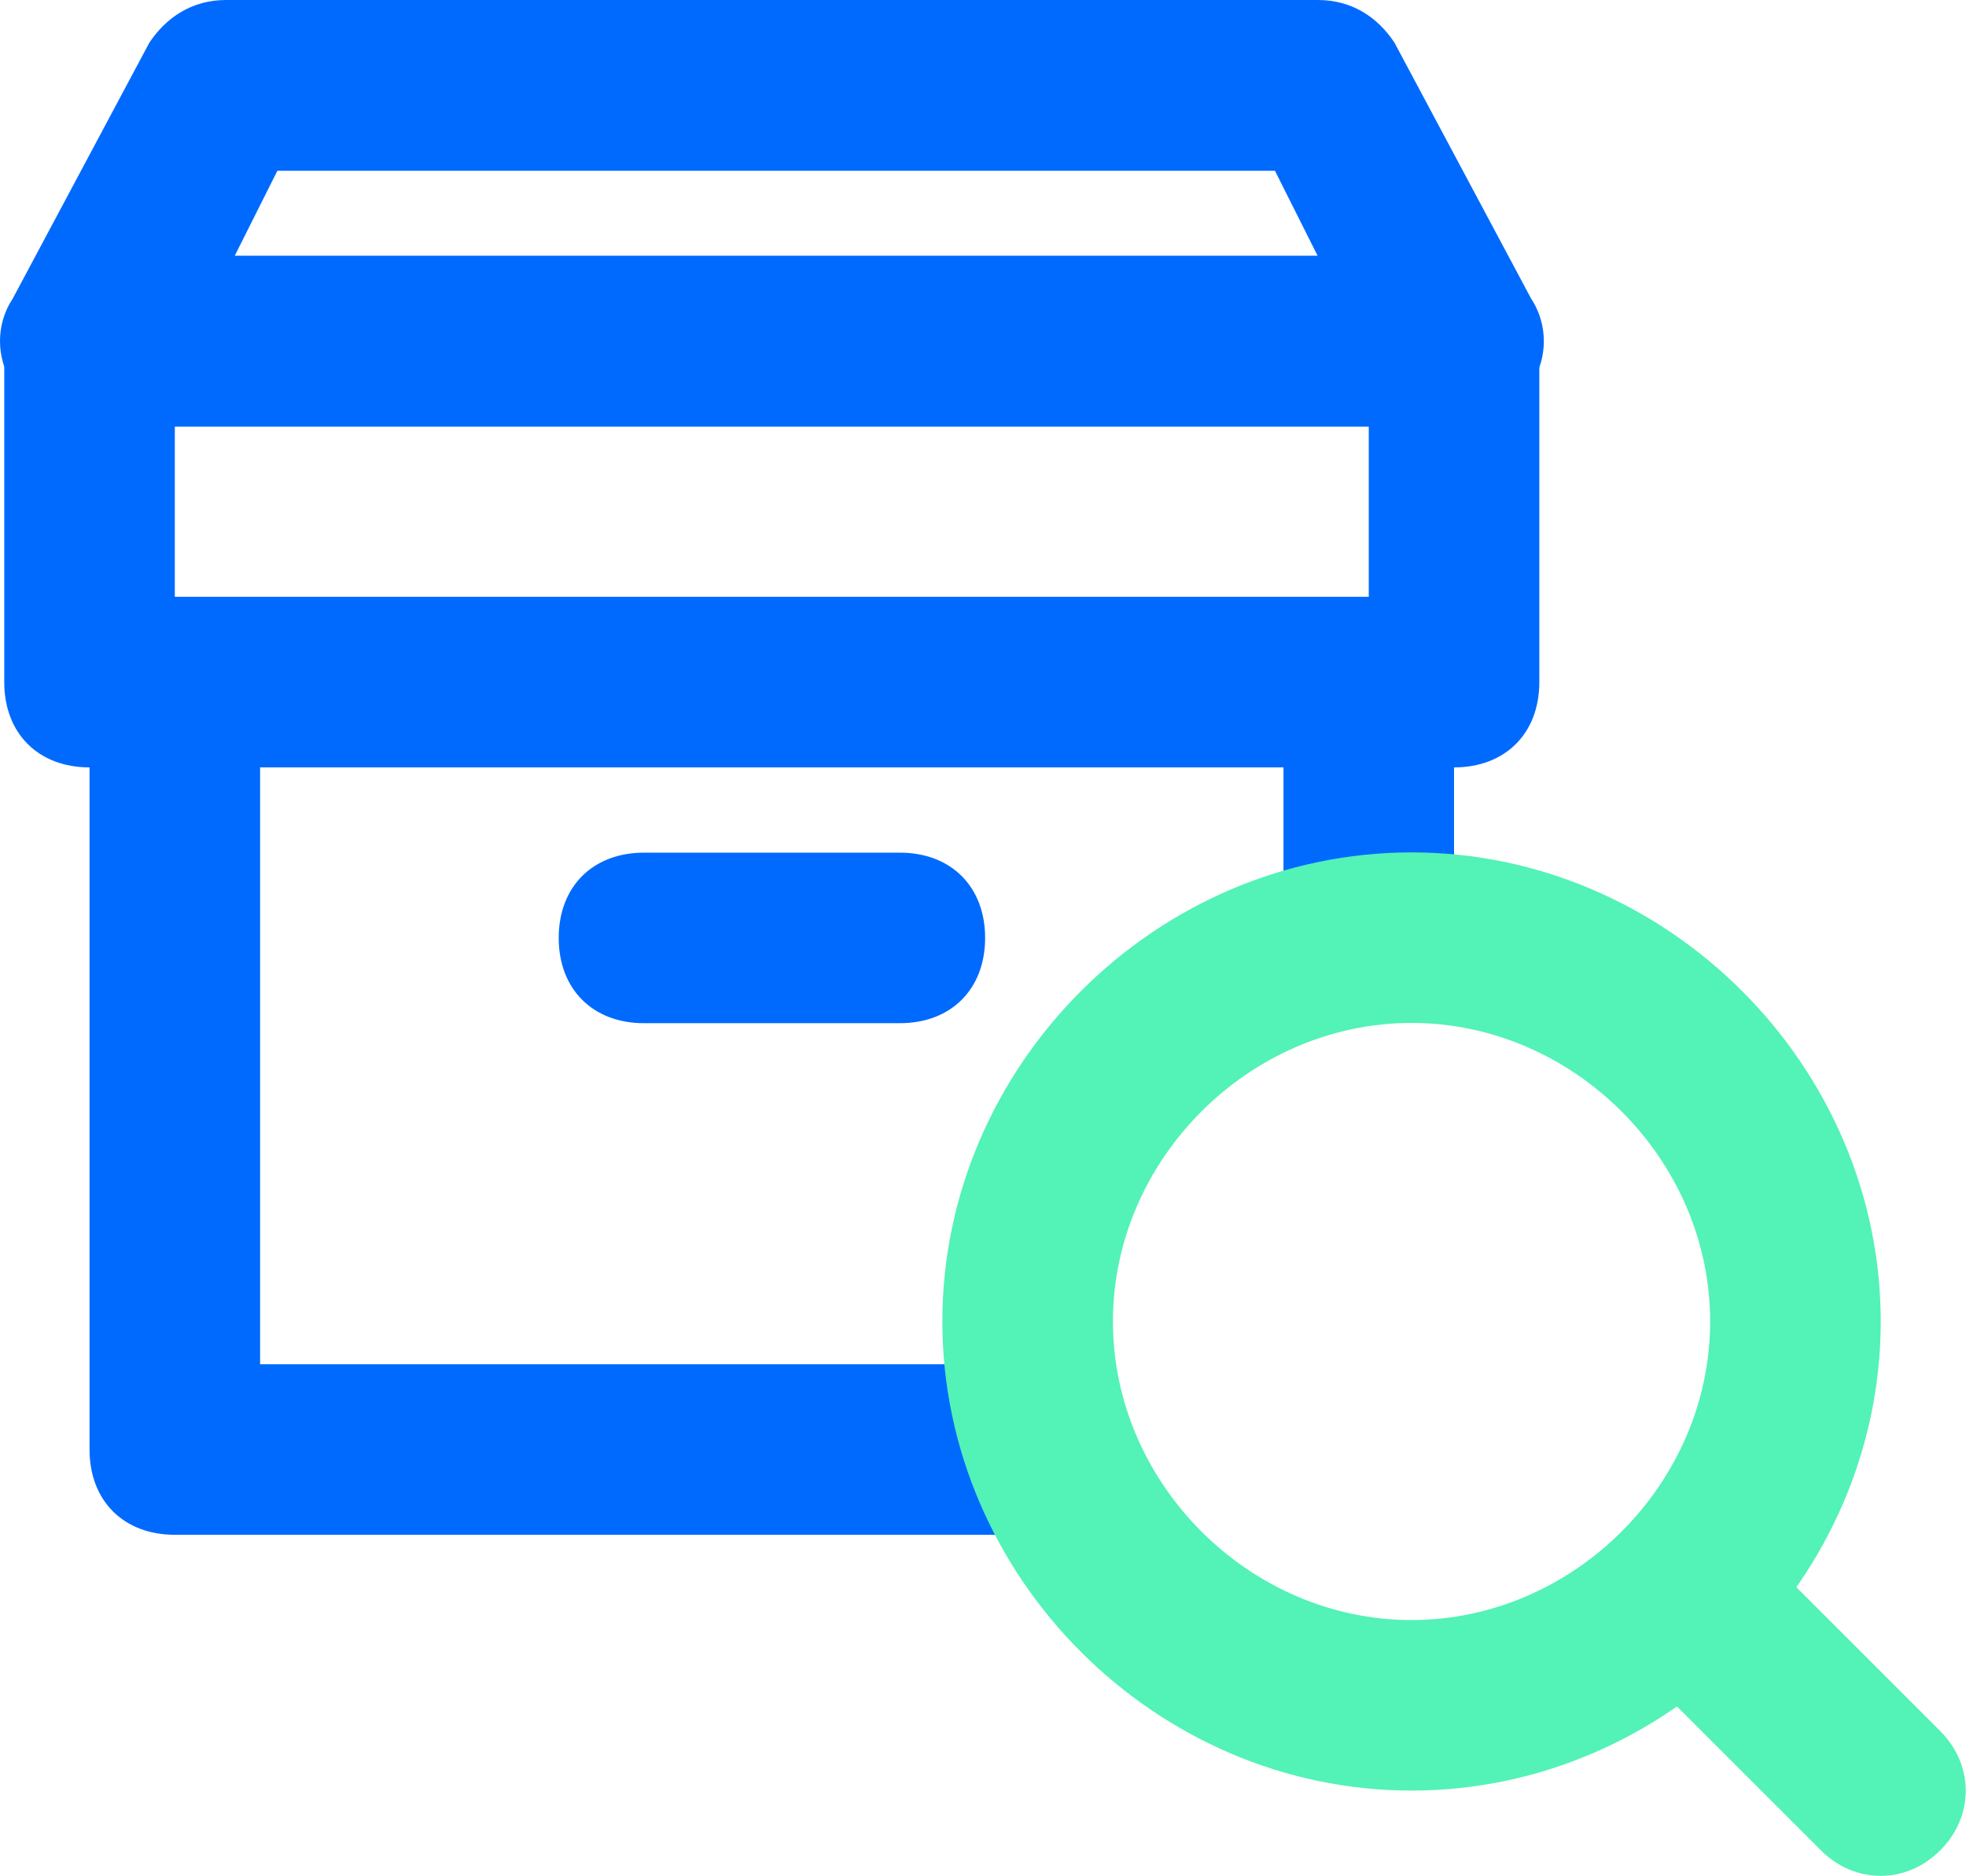
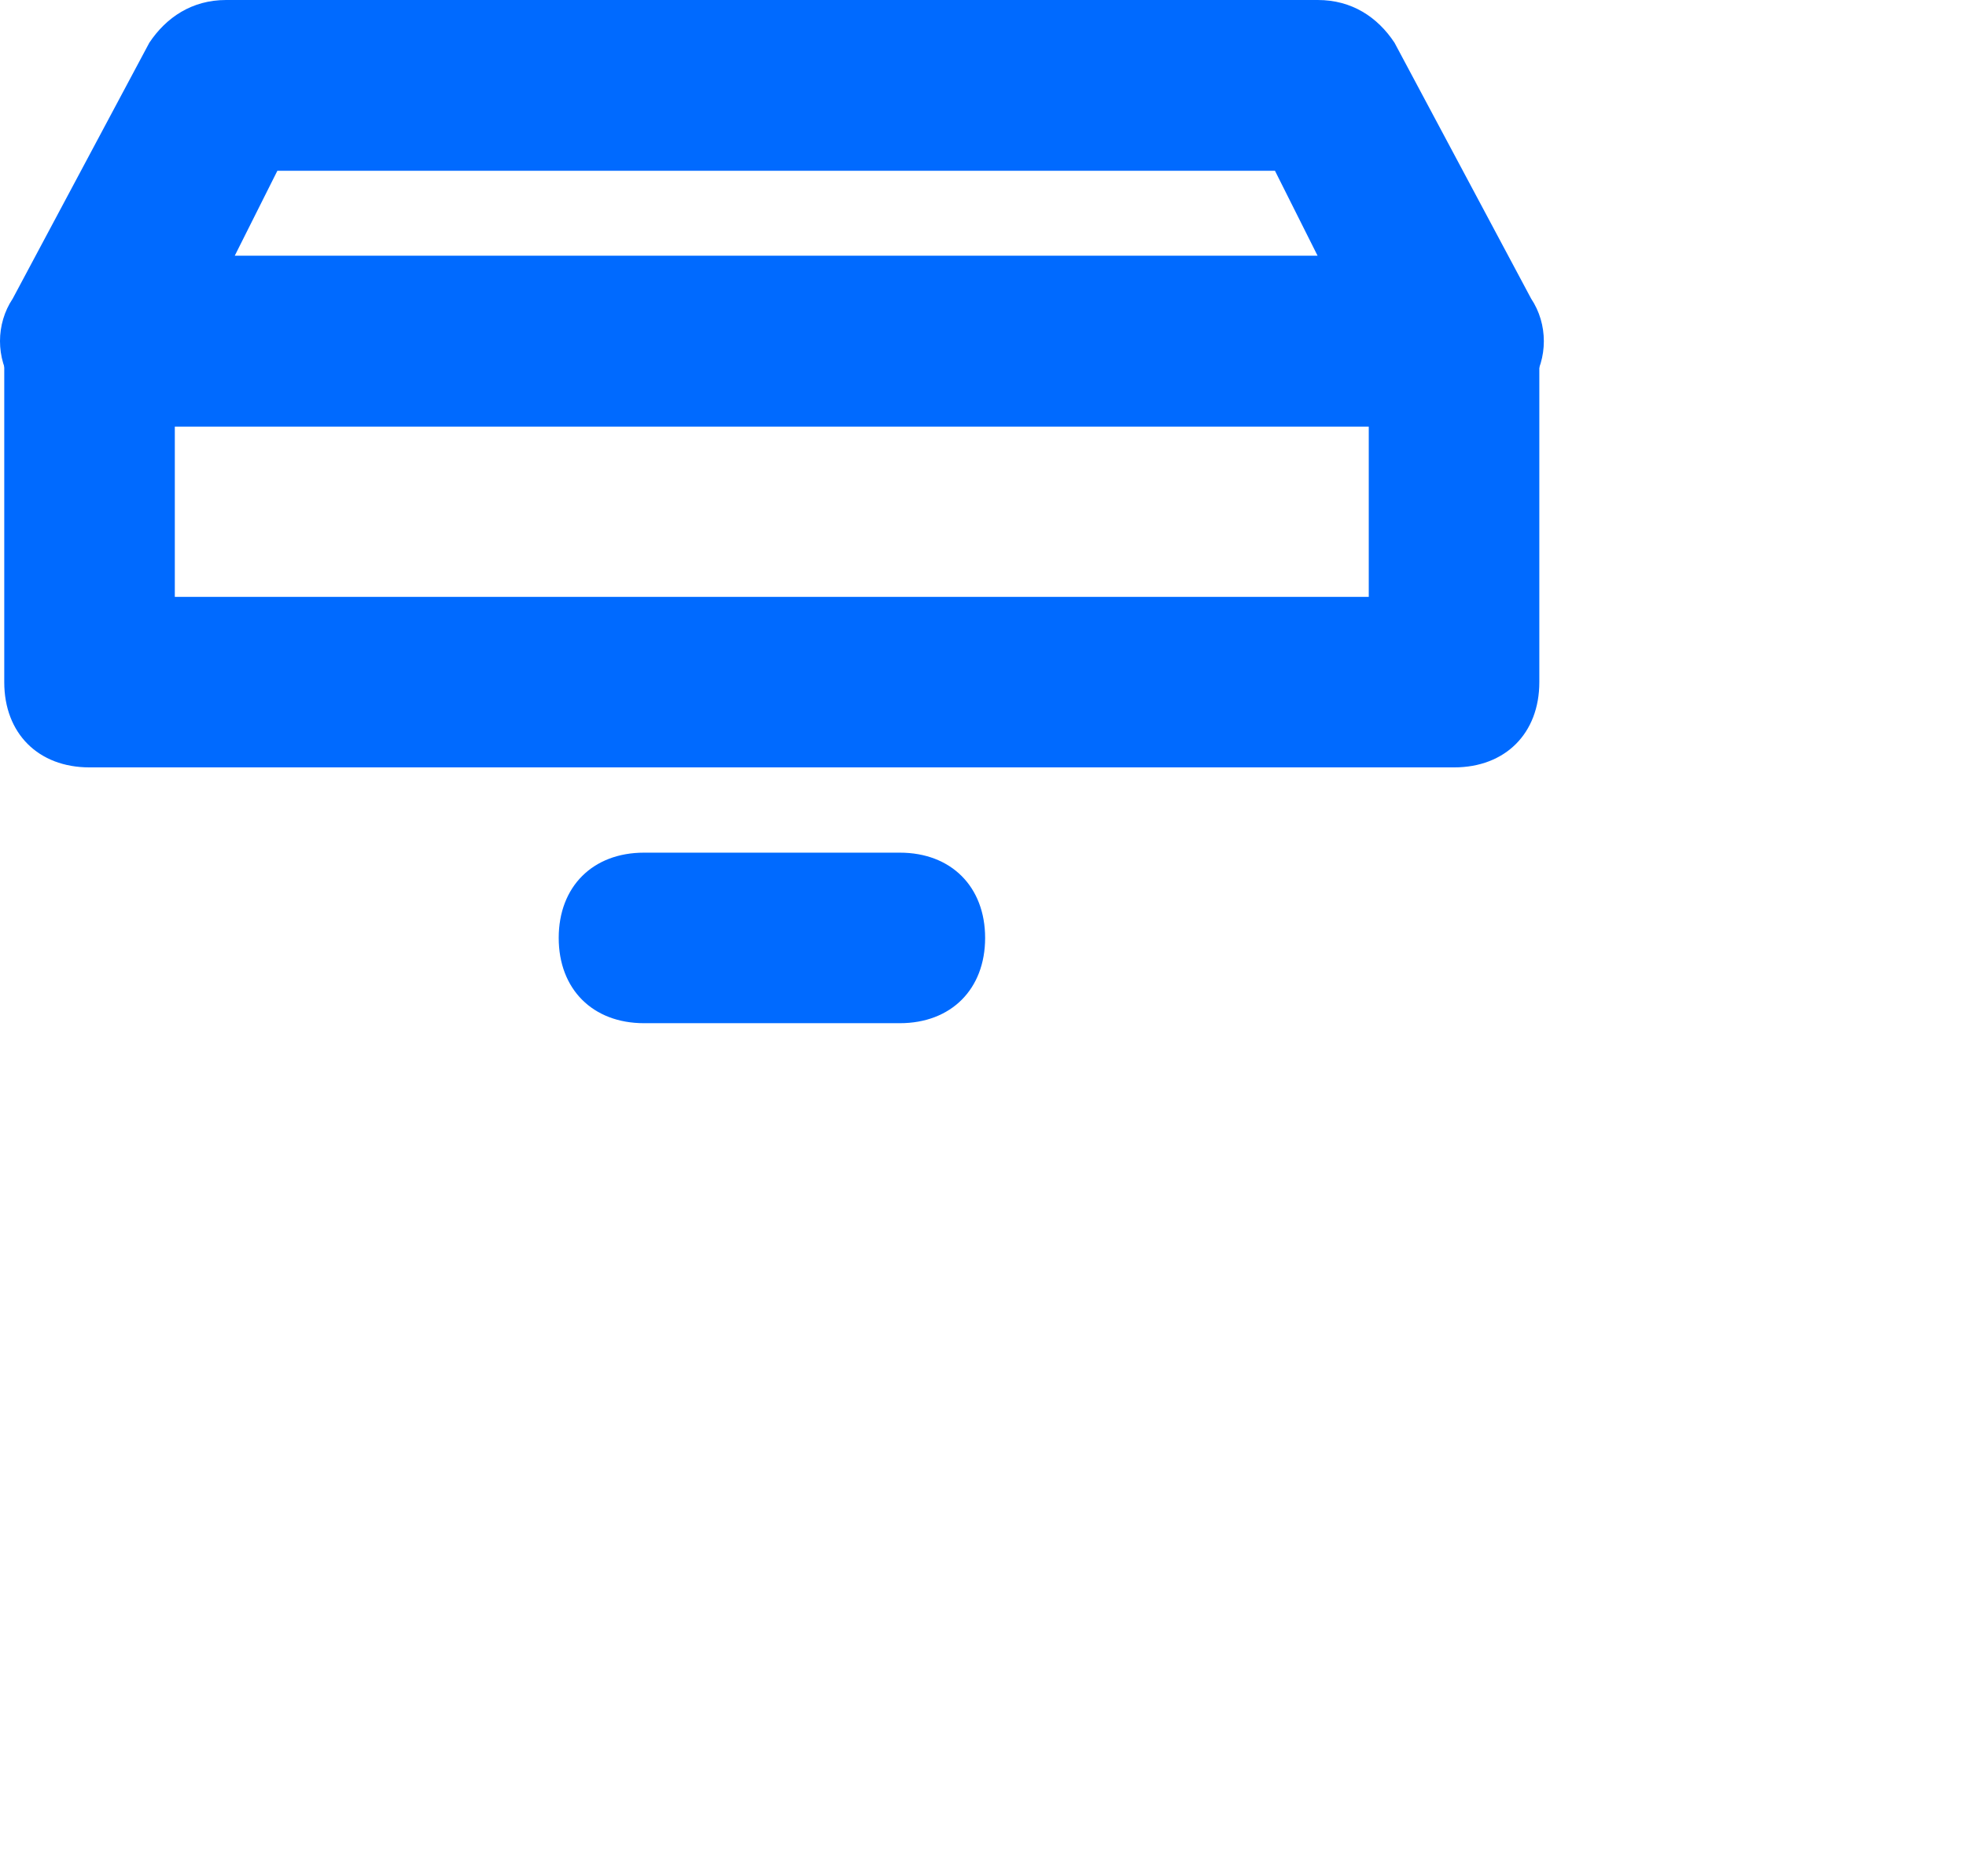
<svg xmlns="http://www.w3.org/2000/svg" id="_圖層_2" viewBox="0 0 74 70.63">
  <defs>
    <style>.cls-1{fill:#53f2b7;}.cls-1,.cls-2{fill-rule:evenodd;}.cls-2{fill:#006aff;}</style>
  </defs>
  <g id="_圖層_1-2">
-     <path class="cls-2" d="m3.37,25.68c0-1.93,1.28-3.21,3.21-3.21h44.94c1.93,0,3.21,1.28,3.21,3.21v8.03c0,1.93-1.28,3.21-3.21,3.21s-3.21-1.28-3.21-3.21v-4.82H9.79v22.47h28.89c1.93,0,3.21,1.28,3.21,3.21s-1.28,3.21-3.21,3.21H6.58c-1.93,0-3.21-1.28-3.21-3.21v-28.89Z" />
    <path class="cls-2" d="m.16,12.84c0-1.93,1.28-3.21,3.21-3.21h51.36c1.93,0,3.21,1.28,3.21,3.21v12.84c0,1.93-1.28,3.21-3.21,3.21H3.37c-1.93,0-3.21-1.28-3.21-3.21v-12.84Zm6.42,3.21v6.42h44.94v-6.42H6.58Z" />
    <path class="cls-2" d="m5.62,1.61c.64-.96,1.61-1.61,2.89-1.61h41.09c1.28,0,2.25.64,2.89,1.61l5.14,9.63c.64.96.64,2.25,0,3.21s-1.61,1.61-2.89,1.61H3.37c-1.28,0-2.25-.64-2.89-1.61s-.64-2.25,0-3.21L5.62,1.61Zm4.82,4.82l-1.61,3.21h40.77l-1.61-3.21H10.43Z" />
    <path class="cls-2" d="m21.03,35.31c0-1.93,1.28-3.21,3.21-3.21h9.63c1.93,0,3.21,1.28,3.21,3.21s-1.28,3.21-3.21,3.21h-9.63c-1.93,0-3.21-1.28-3.21-3.21Z" />
-     <path class="cls-1" d="m53.13,60.99c6.1,0,11.24-5.14,11.24-11.24s-5.14-11.24-11.24-11.24-11.24,5.14-11.24,11.24,5.14,11.24,11.24,11.24Zm0,6.42c9.63,0,17.66-8.03,17.66-17.66s-8.03-17.66-17.66-17.66-17.66,8.03-17.66,17.66,8.03,17.66,17.66,17.66Z" />
-     <path class="cls-1" d="m62.12,58.75c1.28-1.28,3.21-1.28,4.49,0l6.42,6.42c1.28,1.28,1.28,3.21,0,4.49-1.28,1.28-3.21,1.28-4.49,0l-6.42-6.42c-1.28-1.28-1.28-3.21,0-4.49Z" />
  </g>
</svg>